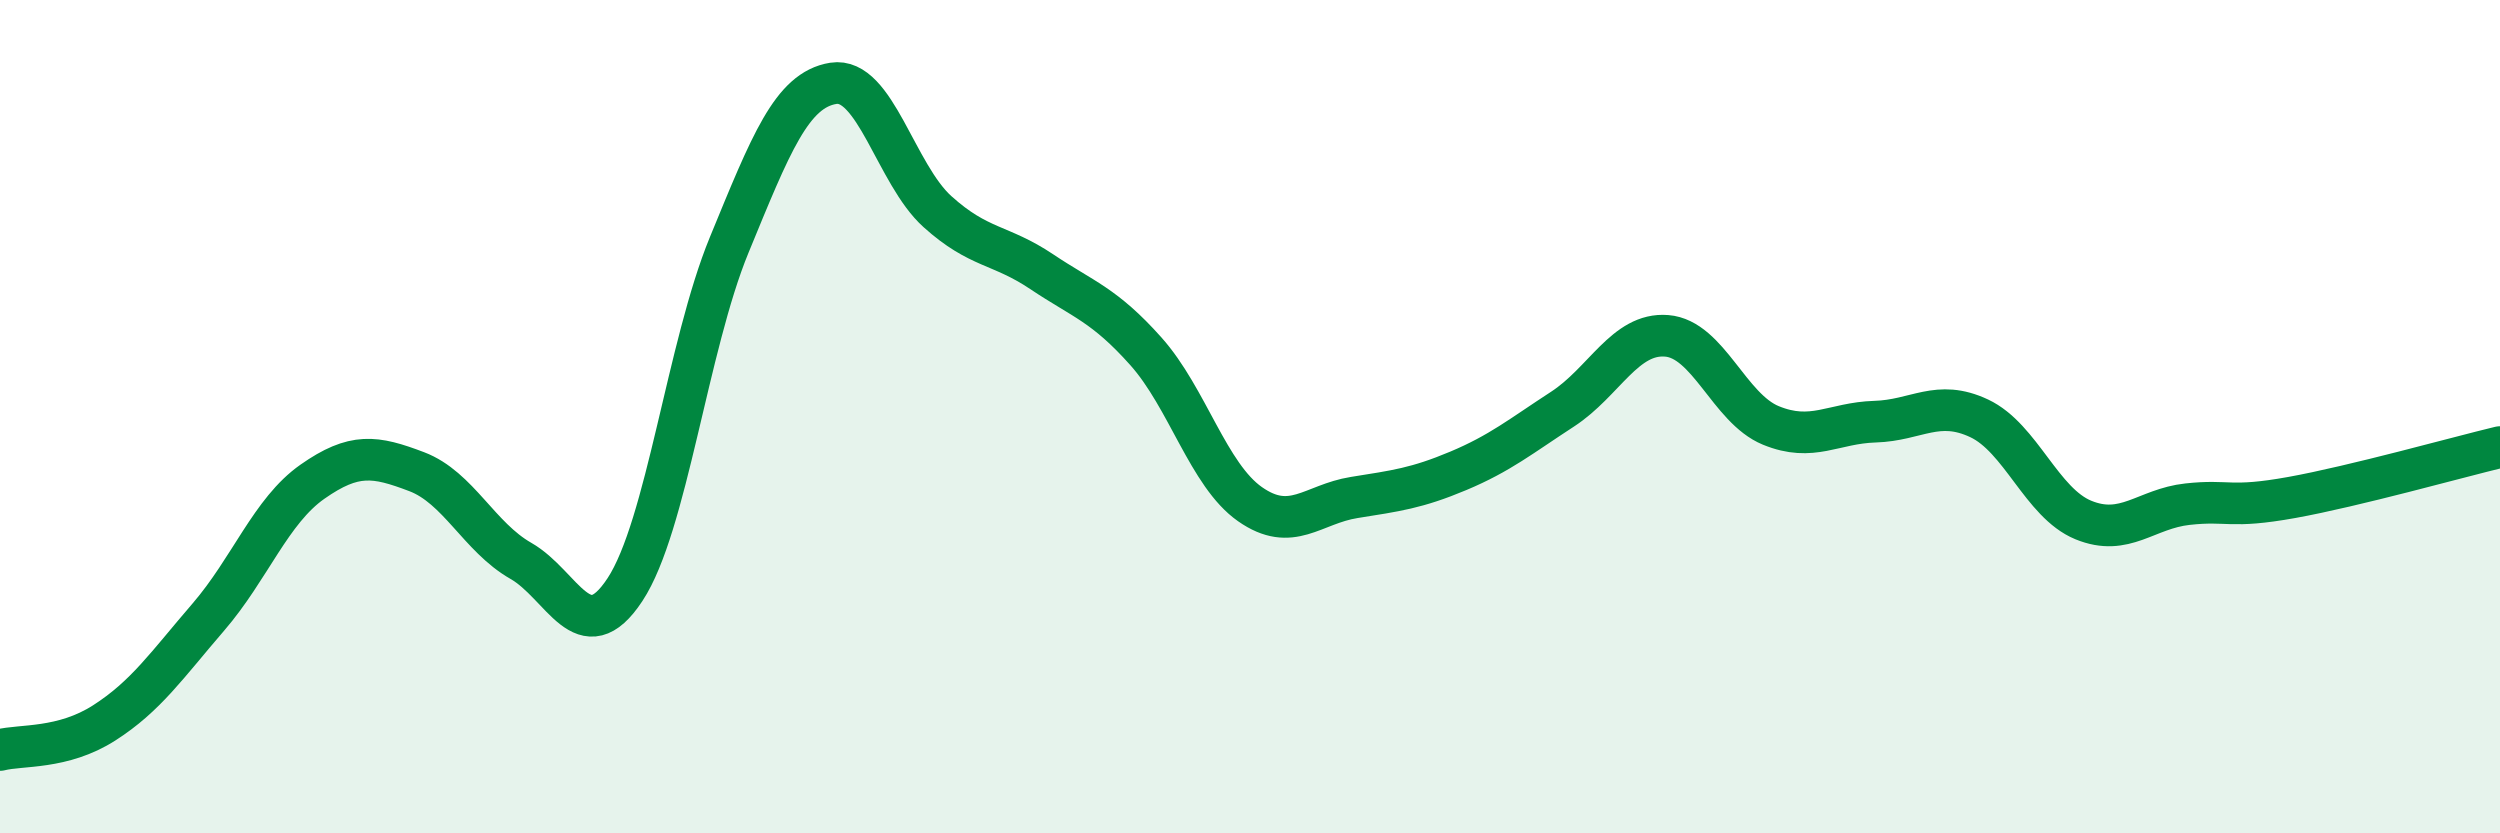
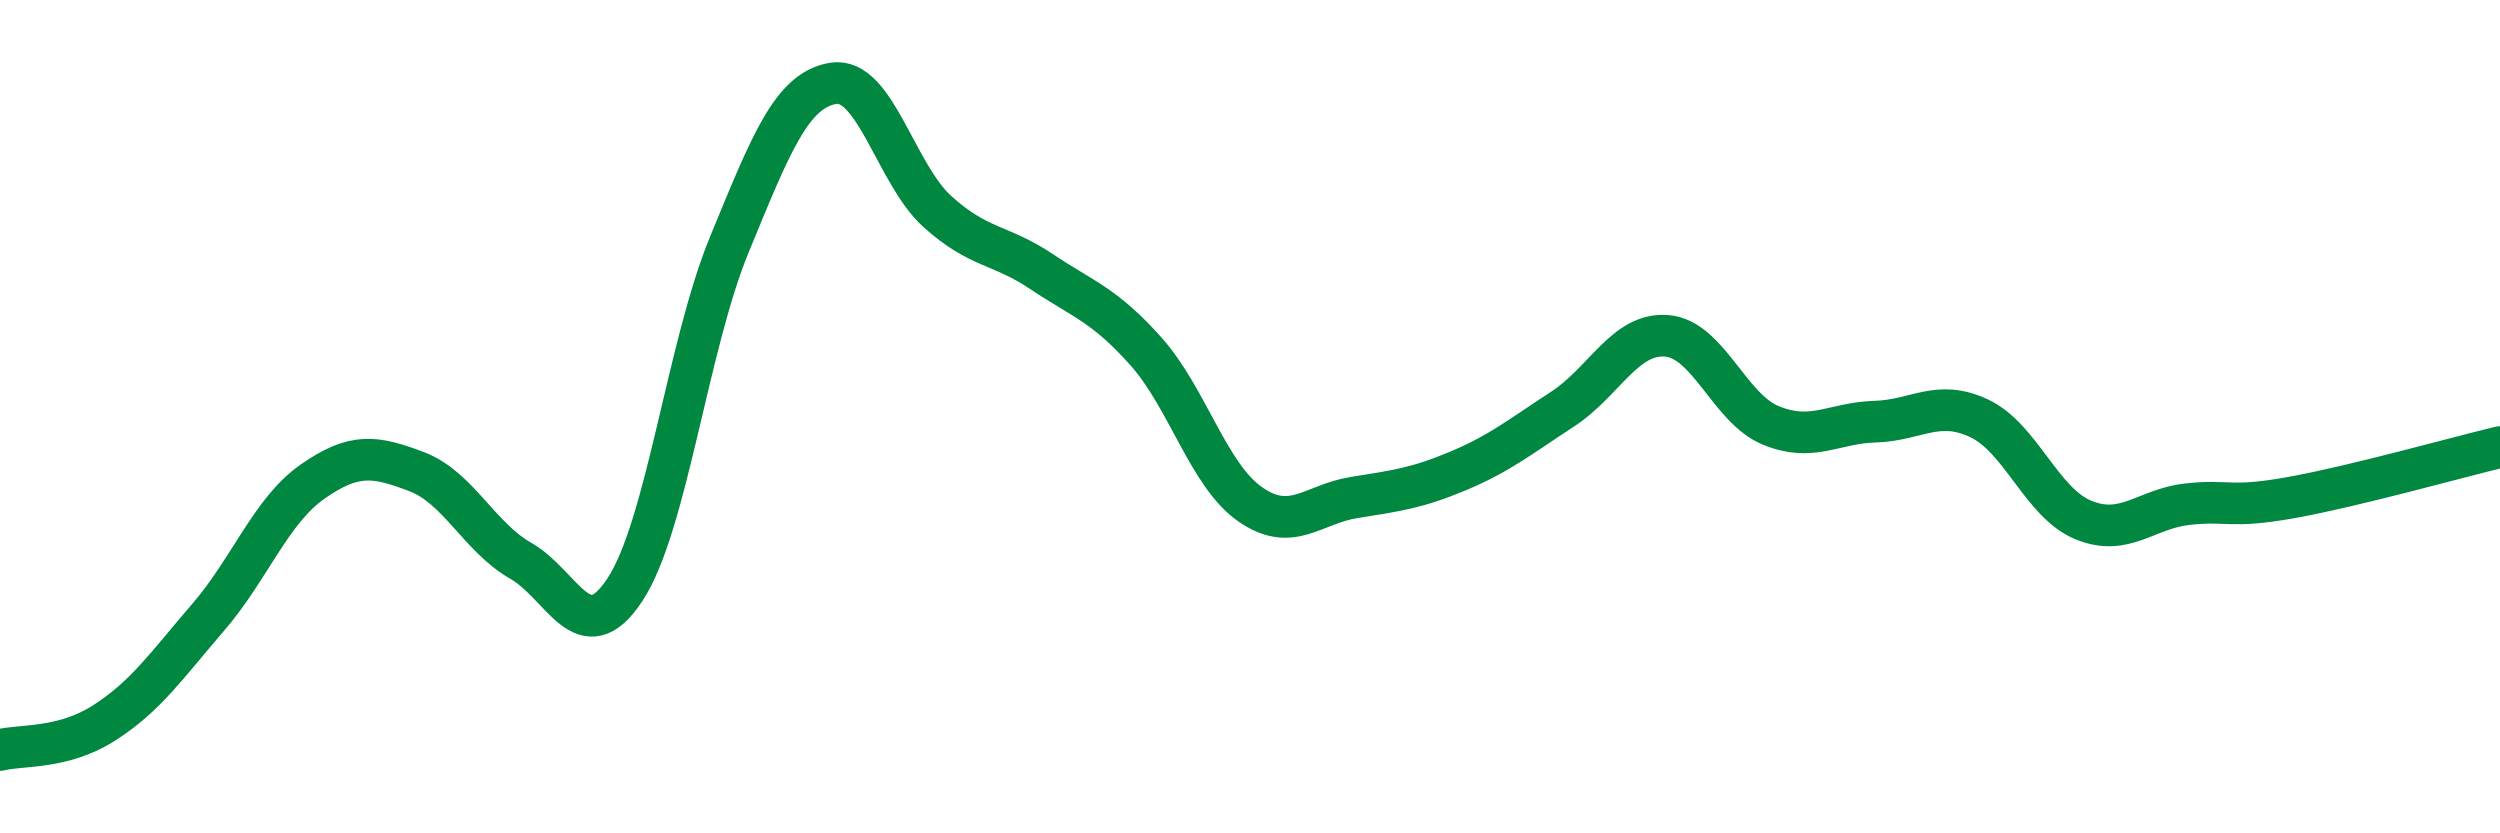
<svg xmlns="http://www.w3.org/2000/svg" width="60" height="20" viewBox="0 0 60 20">
-   <path d="M 0,18 C 0.5,17.87 1.5,17.99 2.5,17.35 C 3.5,16.71 4,15.97 5,14.81 C 6,13.65 6.5,12.26 7.5,11.56 C 8.5,10.86 9,10.94 10,11.32 C 11,11.7 11.5,12.89 12.5,13.46 C 13.5,14.03 14,15.67 15,14.15 C 16,12.63 16.5,8.31 17.5,5.88 C 18.5,3.45 19,2.16 20,2 C 21,1.84 21.5,4.18 22.5,5.08 C 23.5,5.98 24,5.85 25,6.52 C 26,7.19 26.5,7.31 27.5,8.43 C 28.5,9.55 29,11.4 30,12.1 C 31,12.8 31.5,12.1 32.5,11.94 C 33.5,11.78 34,11.72 35,11.3 C 36,10.88 36.5,10.47 37.5,9.82 C 38.5,9.17 39,7.98 40,8.06 C 41,8.14 41.5,9.8 42.5,10.21 C 43.5,10.62 44,10.15 45,10.12 C 46,10.09 46.5,9.57 47.5,10.04 C 48.5,10.51 49,12.07 50,12.48 C 51,12.89 51.5,12.21 52.5,12.1 C 53.5,11.99 53.5,12.21 55,11.94 C 56.5,11.67 59,10.97 60,10.73L60 20L0 20Z" fill="#008740" opacity="0.1" stroke-linecap="round" stroke-linejoin="round" />
  <path d="M 0,18 C 0.5,17.87 1.5,17.99 2.5,17.35 C 3.5,16.71 4,15.97 5,14.81 C 6,13.65 6.5,12.26 7.5,11.56 C 8.5,10.86 9,10.94 10,11.32 C 11,11.7 11.5,12.89 12.5,13.46 C 13.5,14.03 14,15.67 15,14.15 C 16,12.63 16.5,8.31 17.5,5.88 C 18.5,3.45 19,2.16 20,2 C 21,1.84 21.5,4.18 22.5,5.08 C 23.5,5.98 24,5.85 25,6.52 C 26,7.19 26.5,7.31 27.5,8.43 C 28.5,9.55 29,11.4 30,12.1 C 31,12.8 31.5,12.1 32.5,11.94 C 33.5,11.78 34,11.72 35,11.3 C 36,10.88 36.5,10.47 37.5,9.82 C 38.5,9.17 39,7.98 40,8.06 C 41,8.14 41.5,9.8 42.5,10.21 C 43.5,10.62 44,10.15 45,10.12 C 46,10.09 46.5,9.57 47.5,10.04 C 48.5,10.51 49,12.07 50,12.48 C 51,12.89 51.5,12.21 52.5,12.1 C 53.5,11.99 53.5,12.21 55,11.94 C 56.5,11.67 59,10.97 60,10.73" stroke="#008740" stroke-width="1" fill="none" stroke-linecap="round" stroke-linejoin="round" />
</svg>